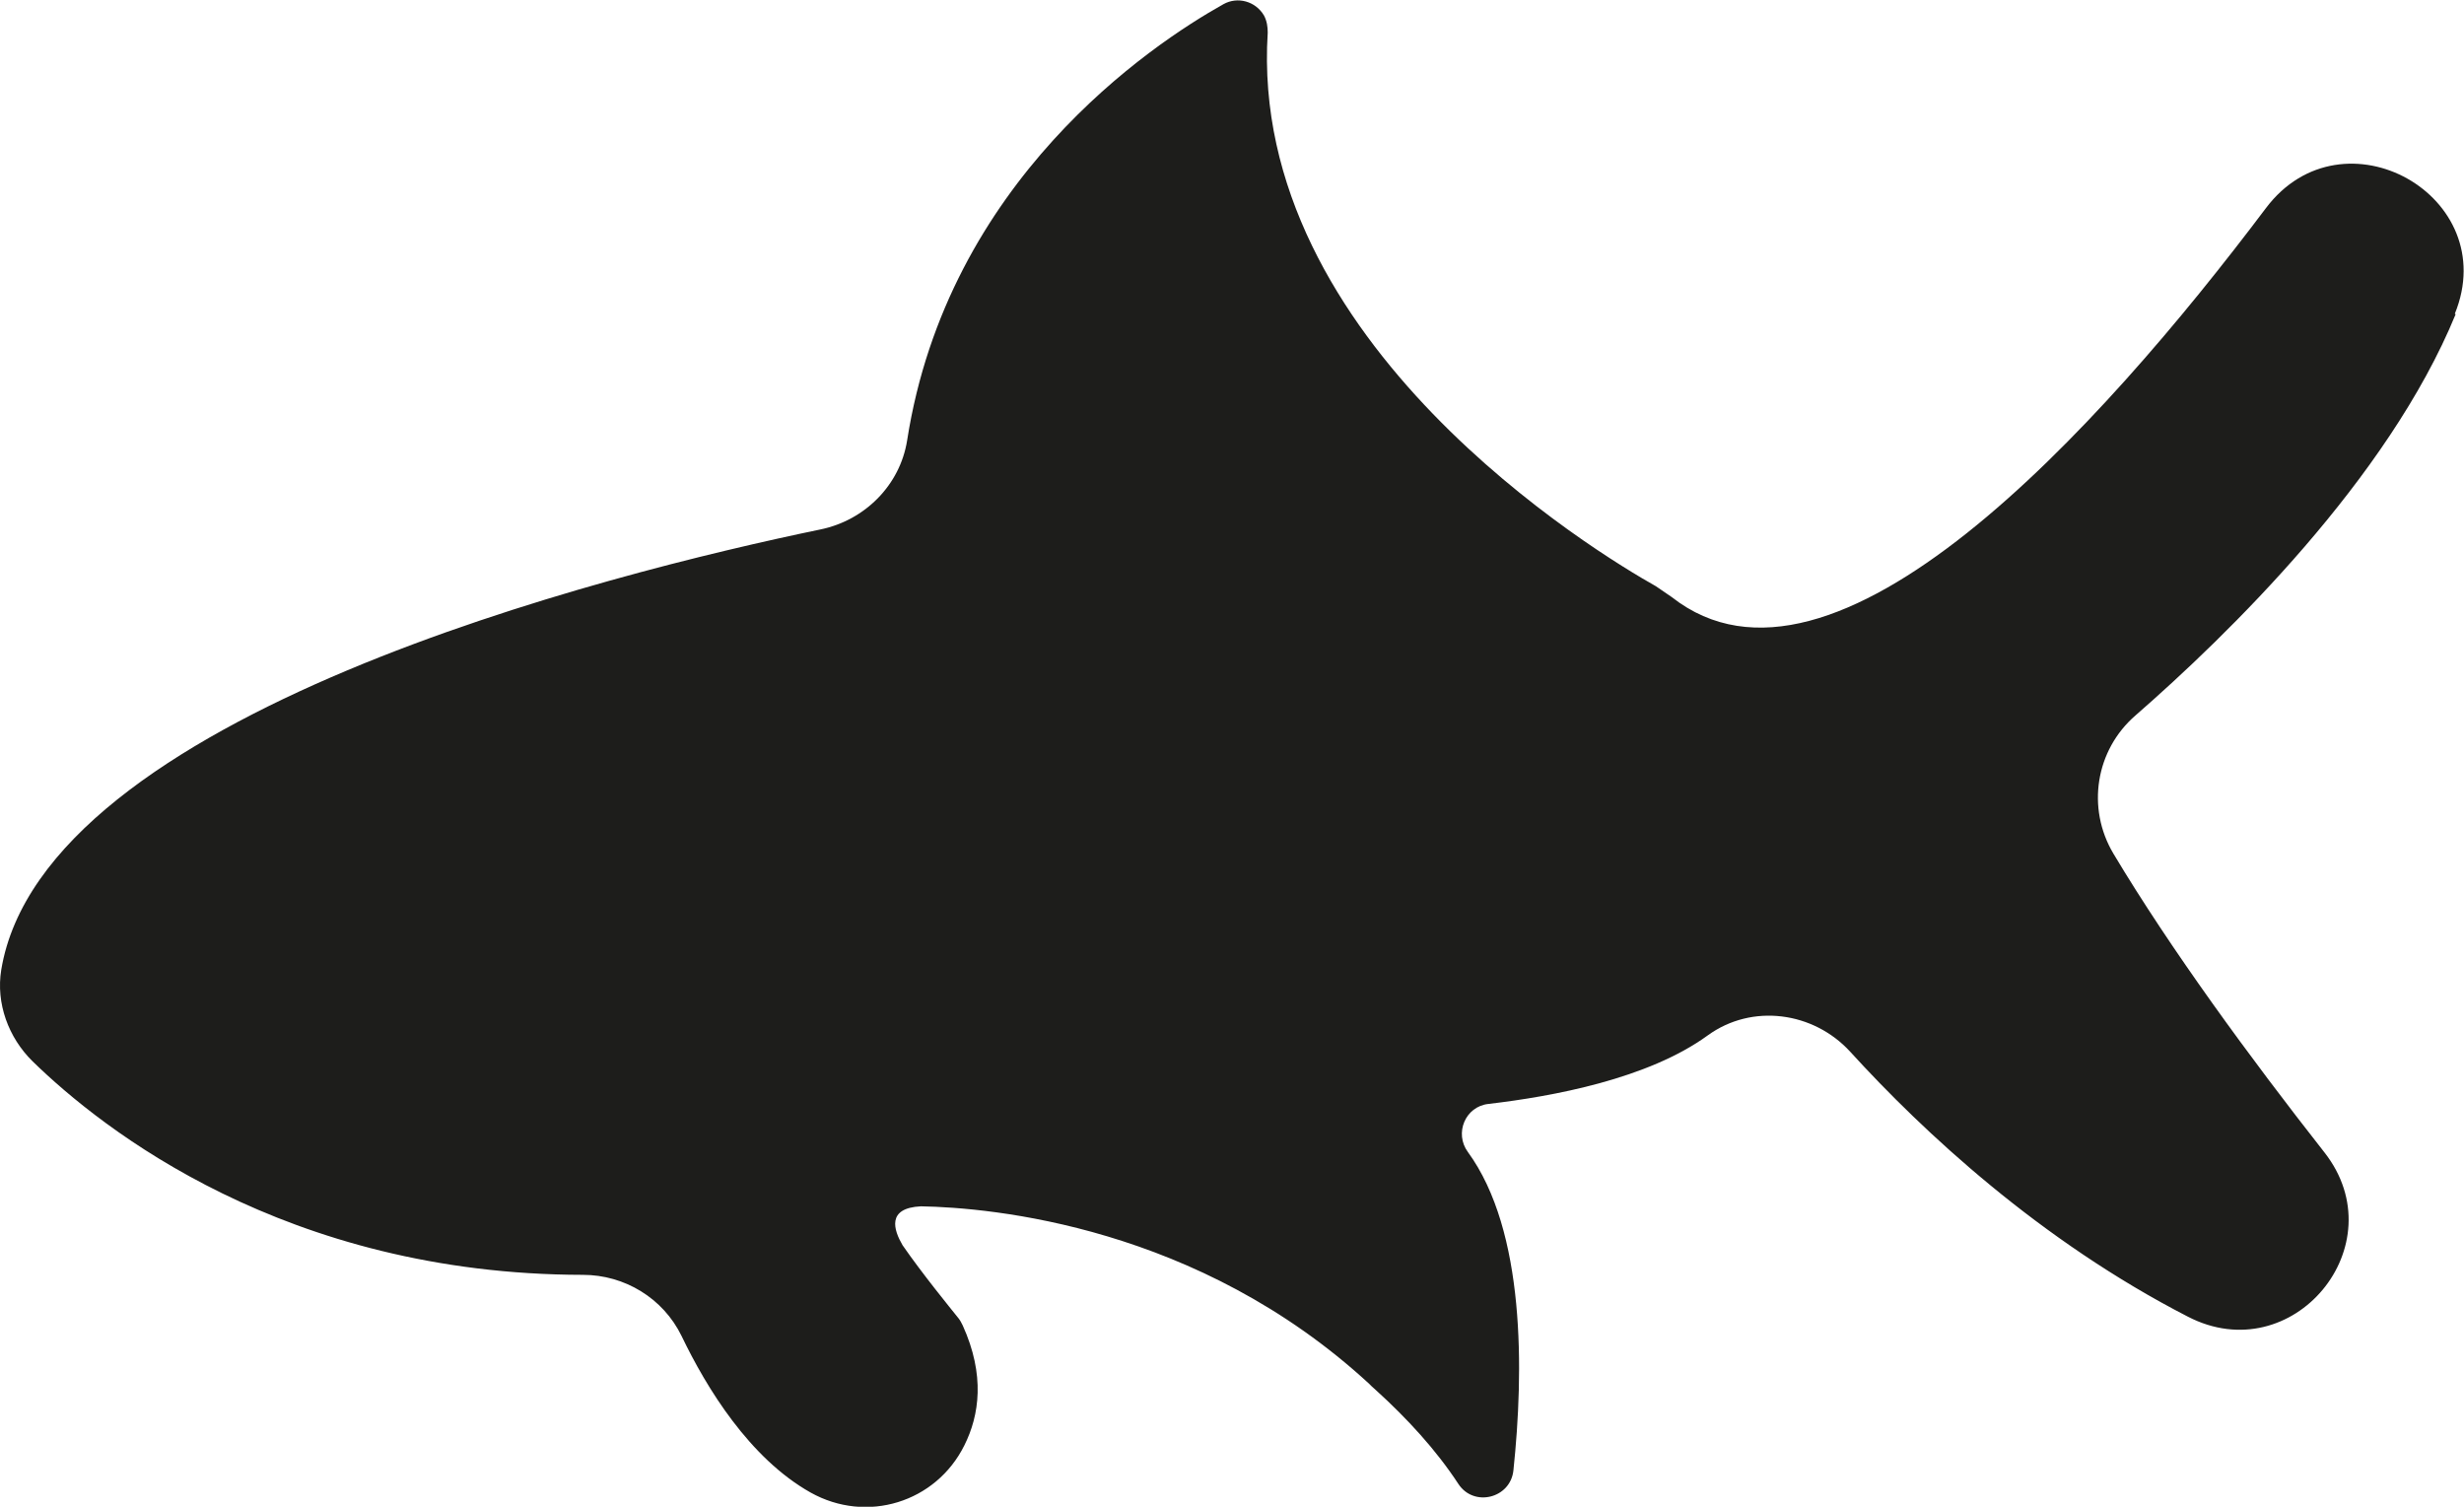
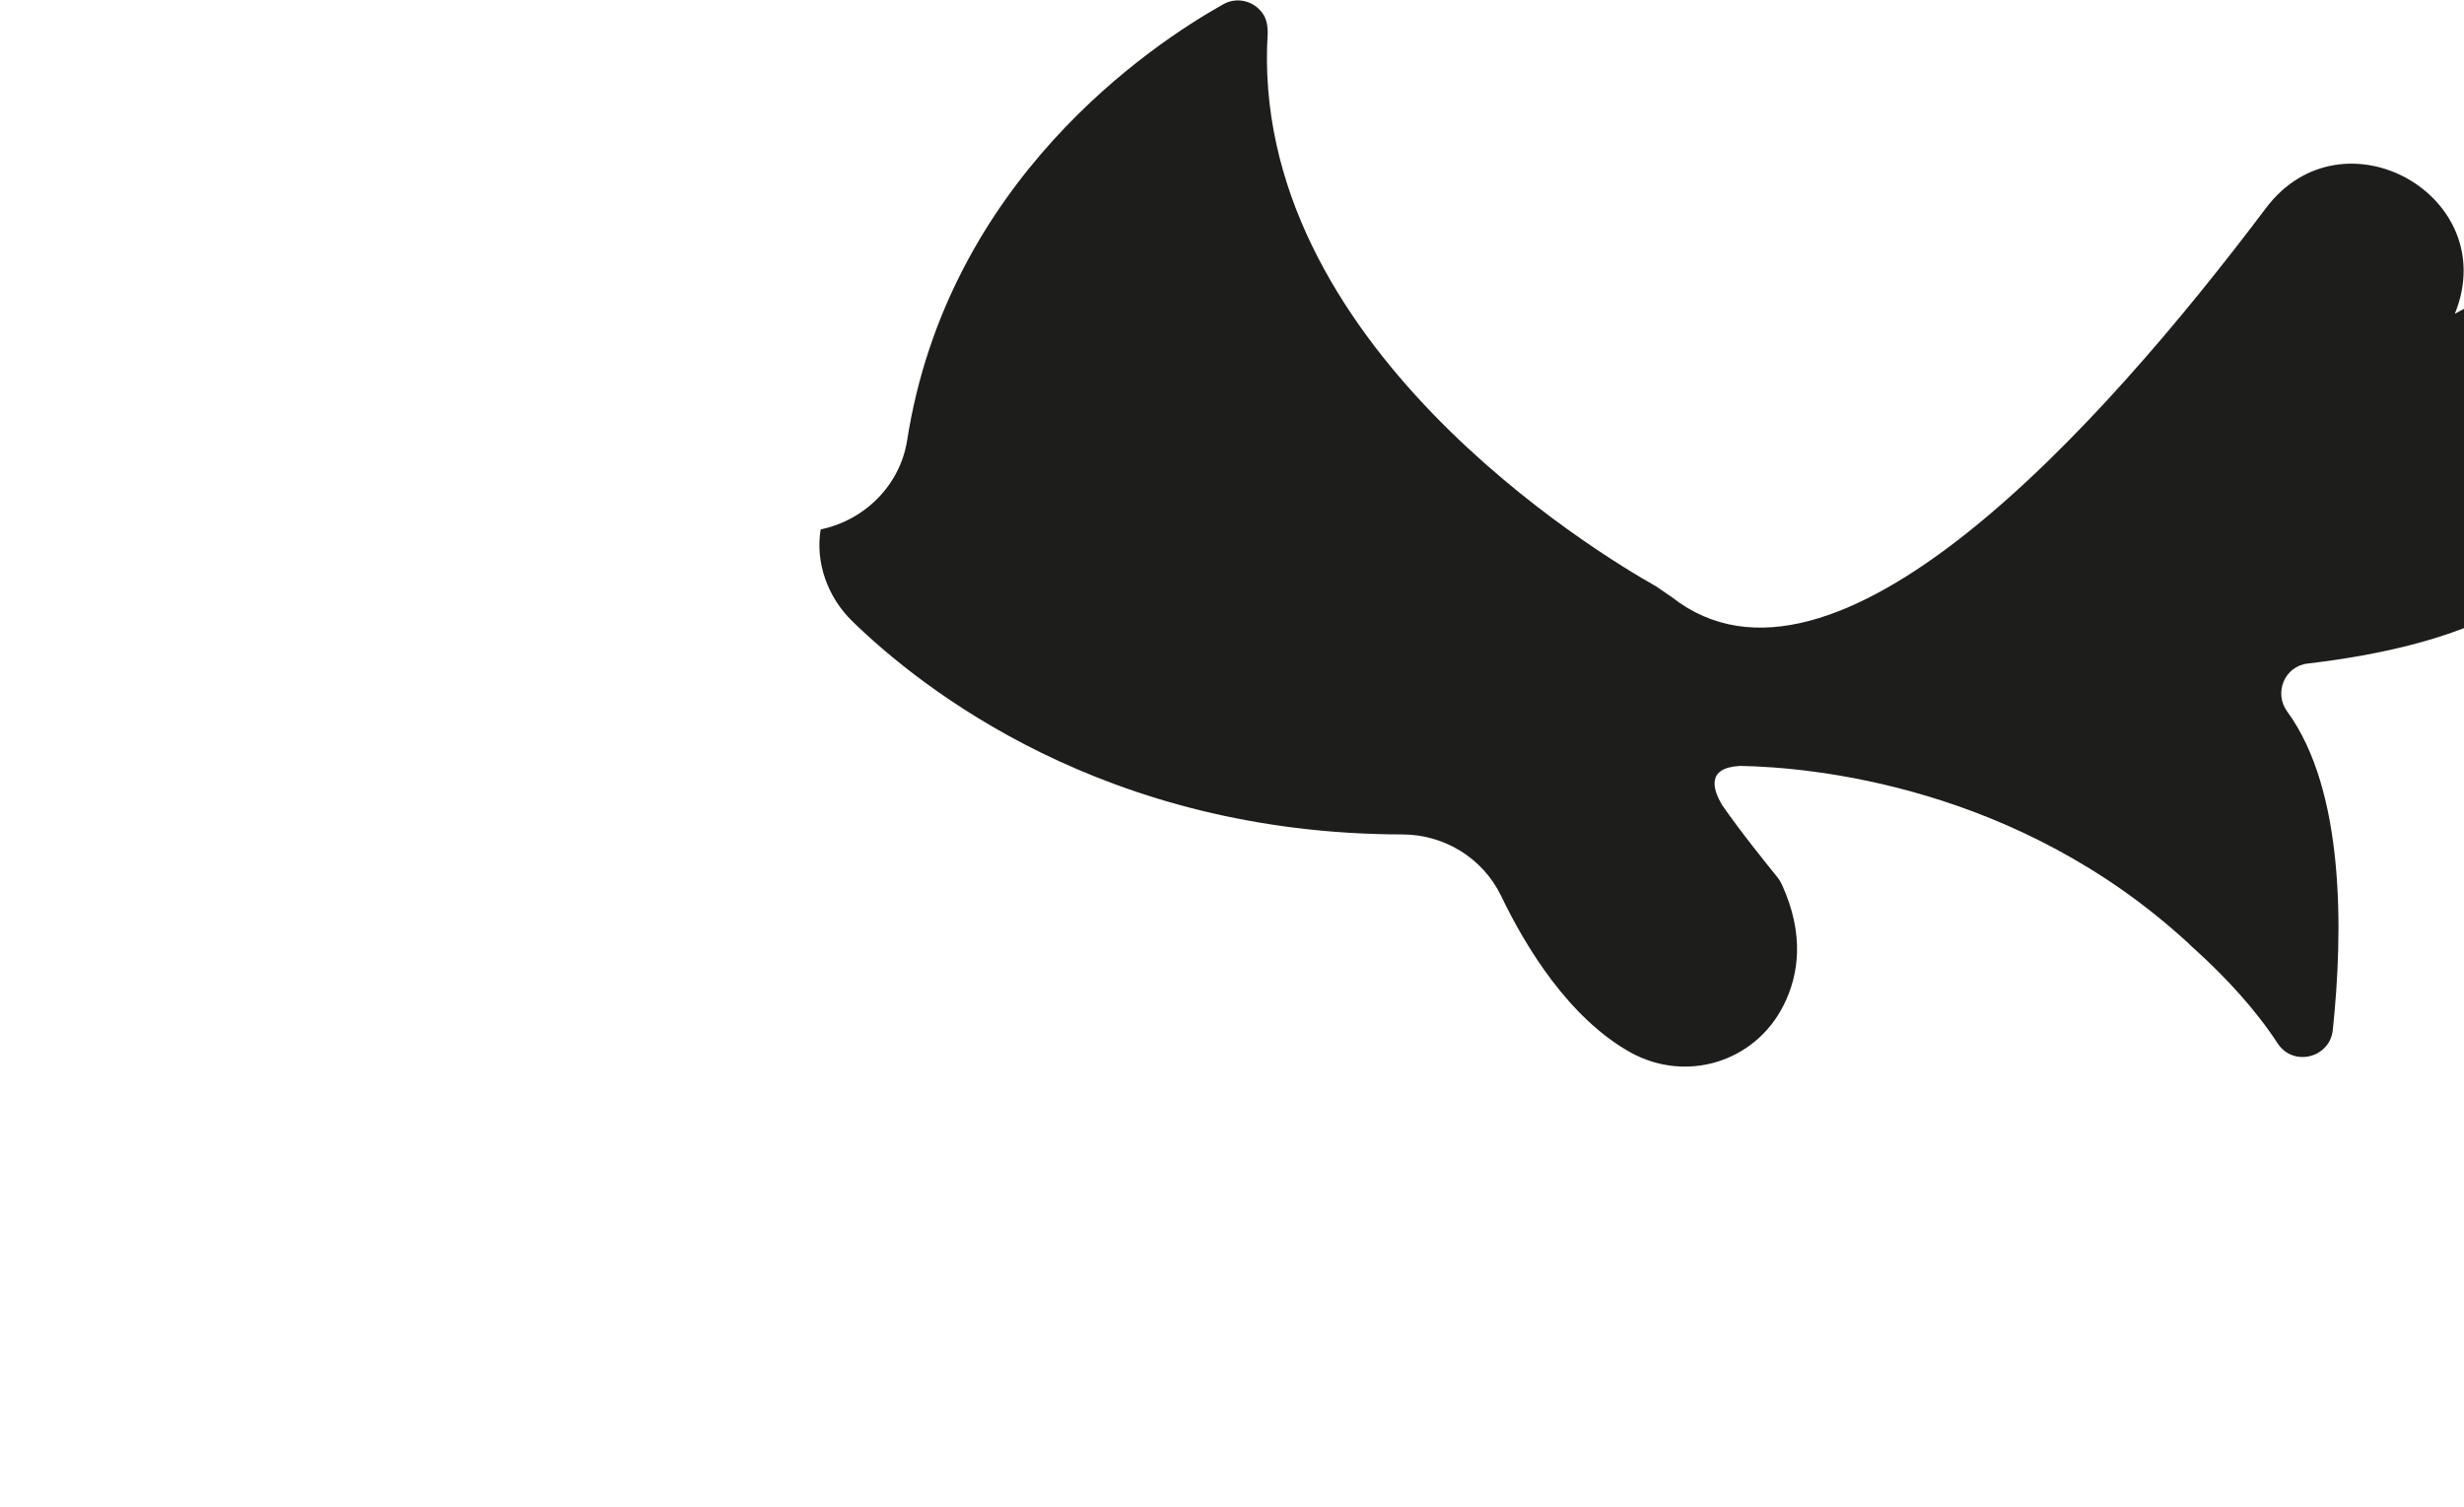
<svg xmlns="http://www.w3.org/2000/svg" id="Isolationsmodus" viewBox="0 0 58.97 36.06">
  <defs>
    <style>
      .cls-1 {
        fill: #1d1d1b;
        stroke-width: 0px;
      }
    </style>
  </defs>
-   <path class="cls-1" d="M58.75,7.51c1.15-2.82-2.68-4.97-4.52-2.53-3.99,5.3-10.36,12.34-14.22,9.31-.13-.09-.25-.17-.38-.26-1.39-.78-9.76-5.82-9.29-13.25,0-.14-.02-.28-.09-.41-.2-.34-.63-.46-.97-.27-1.75.98-6.6,4.23-7.57,10.44-.17,1.07-1.01,1.91-2.07,2.13C14.57,13.72,1.04,17.1.03,23.21c-.13.8.17,1.62.75,2.19,1.67,1.63,6.06,5.1,13.17,5.11,1,0,1.92.56,2.36,1.46.6,1.25,1.63,2.93,3.09,3.75,1.34.75,3,.24,3.68-1.13.36-.72.5-1.68-.04-2.87-.03-.06-.06-.12-.1-.17-.2-.25-.87-1.07-1.34-1.75-.21-.36-.39-.89.44-.93,1.69.03,6.63.47,10.73,4.25.02.02.04.04.06.06.03.03.07.06.1.09h0c.74.67,1.44,1.43,1.97,2.24.37.57,1.25.35,1.32-.32.25-2.37.29-5.73-1.09-7.62-.33-.45-.06-1.09.49-1.15,1.54-.18,3.82-.6,5.25-1.64,1.06-.77,2.53-.57,3.41.39,1.75,1.92,4.54,4.52,8.08,6.34,2.51,1.3,5.01-1.71,3.27-3.93-1.79-2.28-3.68-4.86-5.05-7.15-.65-1.09-.43-2.48.53-3.31,2.19-1.91,6.04-5.65,7.66-9.6Z" />
+   <path class="cls-1" d="M58.75,7.51c1.15-2.82-2.68-4.97-4.52-2.53-3.99,5.3-10.36,12.34-14.22,9.31-.13-.09-.25-.17-.38-.26-1.39-.78-9.76-5.82-9.29-13.25,0-.14-.02-.28-.09-.41-.2-.34-.63-.46-.97-.27-1.75.98-6.6,4.23-7.57,10.44-.17,1.07-1.01,1.91-2.07,2.13c-.13.8.17,1.62.75,2.19,1.67,1.63,6.06,5.1,13.17,5.11,1,0,1.92.56,2.36,1.46.6,1.25,1.63,2.93,3.09,3.75,1.34.75,3,.24,3.68-1.13.36-.72.5-1.68-.04-2.87-.03-.06-.06-.12-.1-.17-.2-.25-.87-1.07-1.34-1.75-.21-.36-.39-.89.44-.93,1.69.03,6.63.47,10.73,4.25.02.02.04.04.06.06.03.03.07.06.1.09h0c.74.67,1.44,1.43,1.97,2.24.37.57,1.25.35,1.32-.32.25-2.37.29-5.73-1.09-7.62-.33-.45-.06-1.09.49-1.15,1.54-.18,3.82-.6,5.25-1.64,1.06-.77,2.53-.57,3.41.39,1.75,1.92,4.54,4.52,8.08,6.34,2.51,1.3,5.01-1.71,3.27-3.93-1.79-2.28-3.68-4.86-5.05-7.15-.65-1.09-.43-2.48.53-3.31,2.19-1.91,6.04-5.65,7.66-9.6Z" />
</svg>